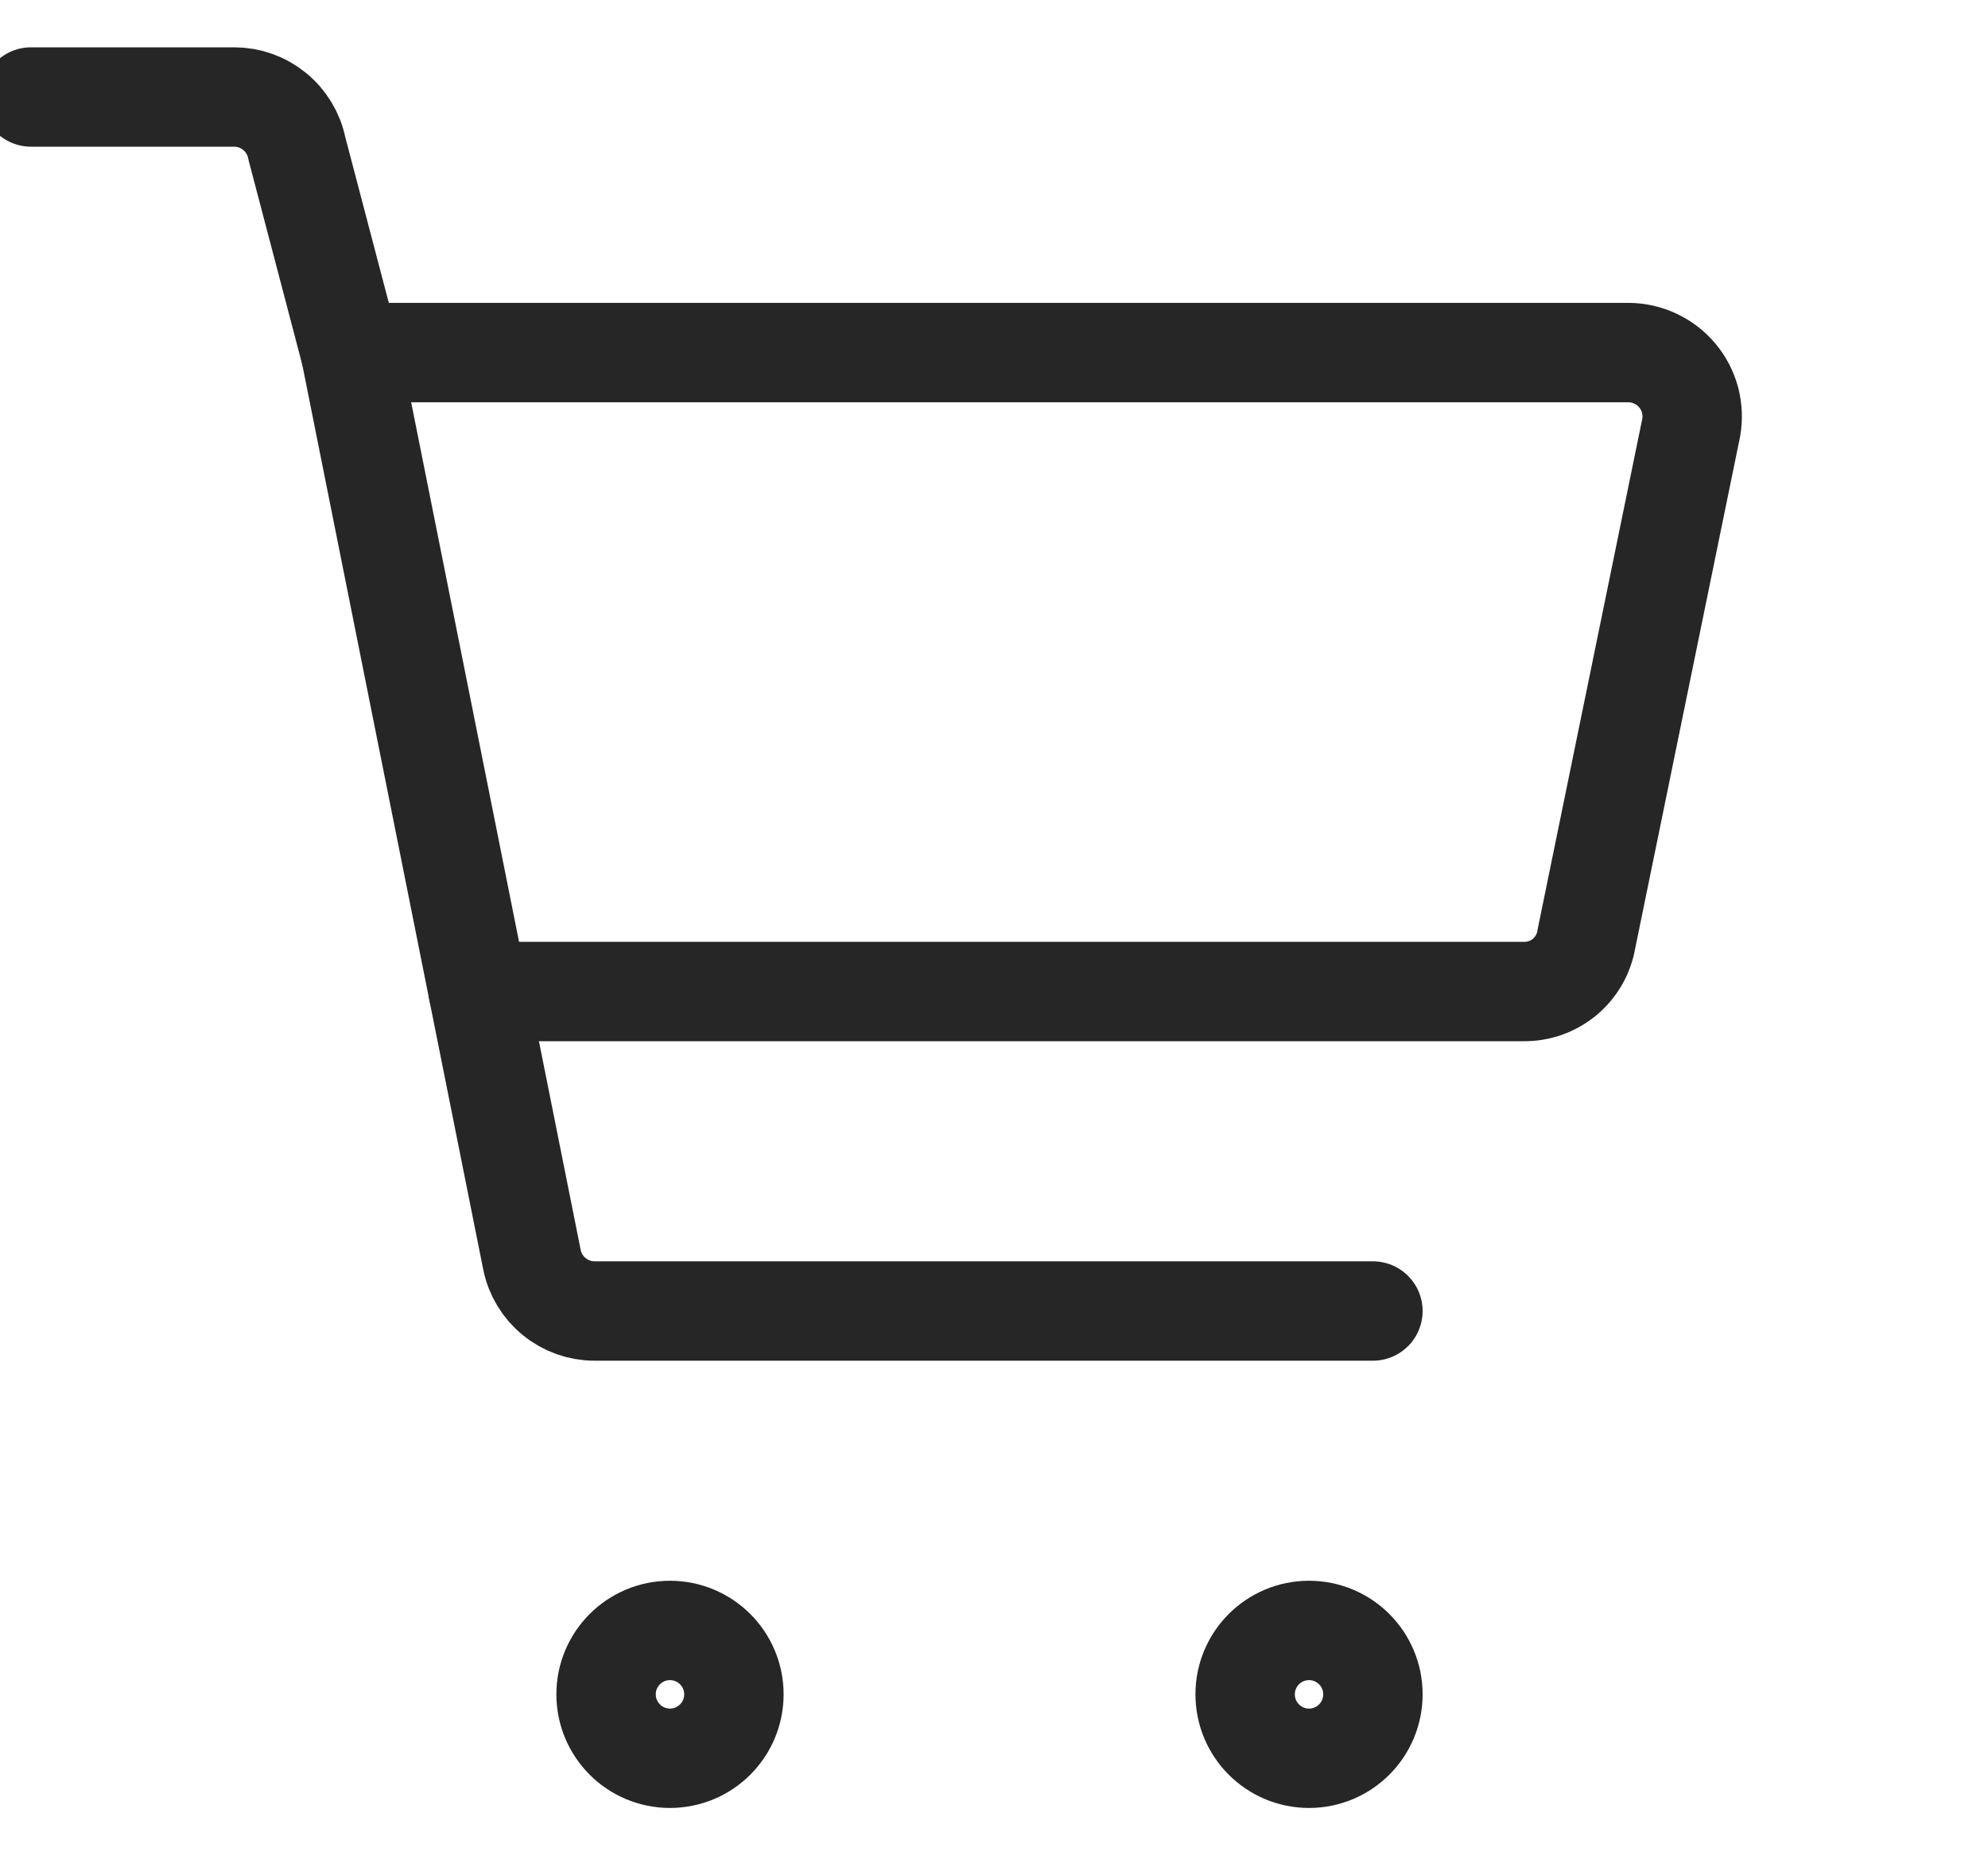
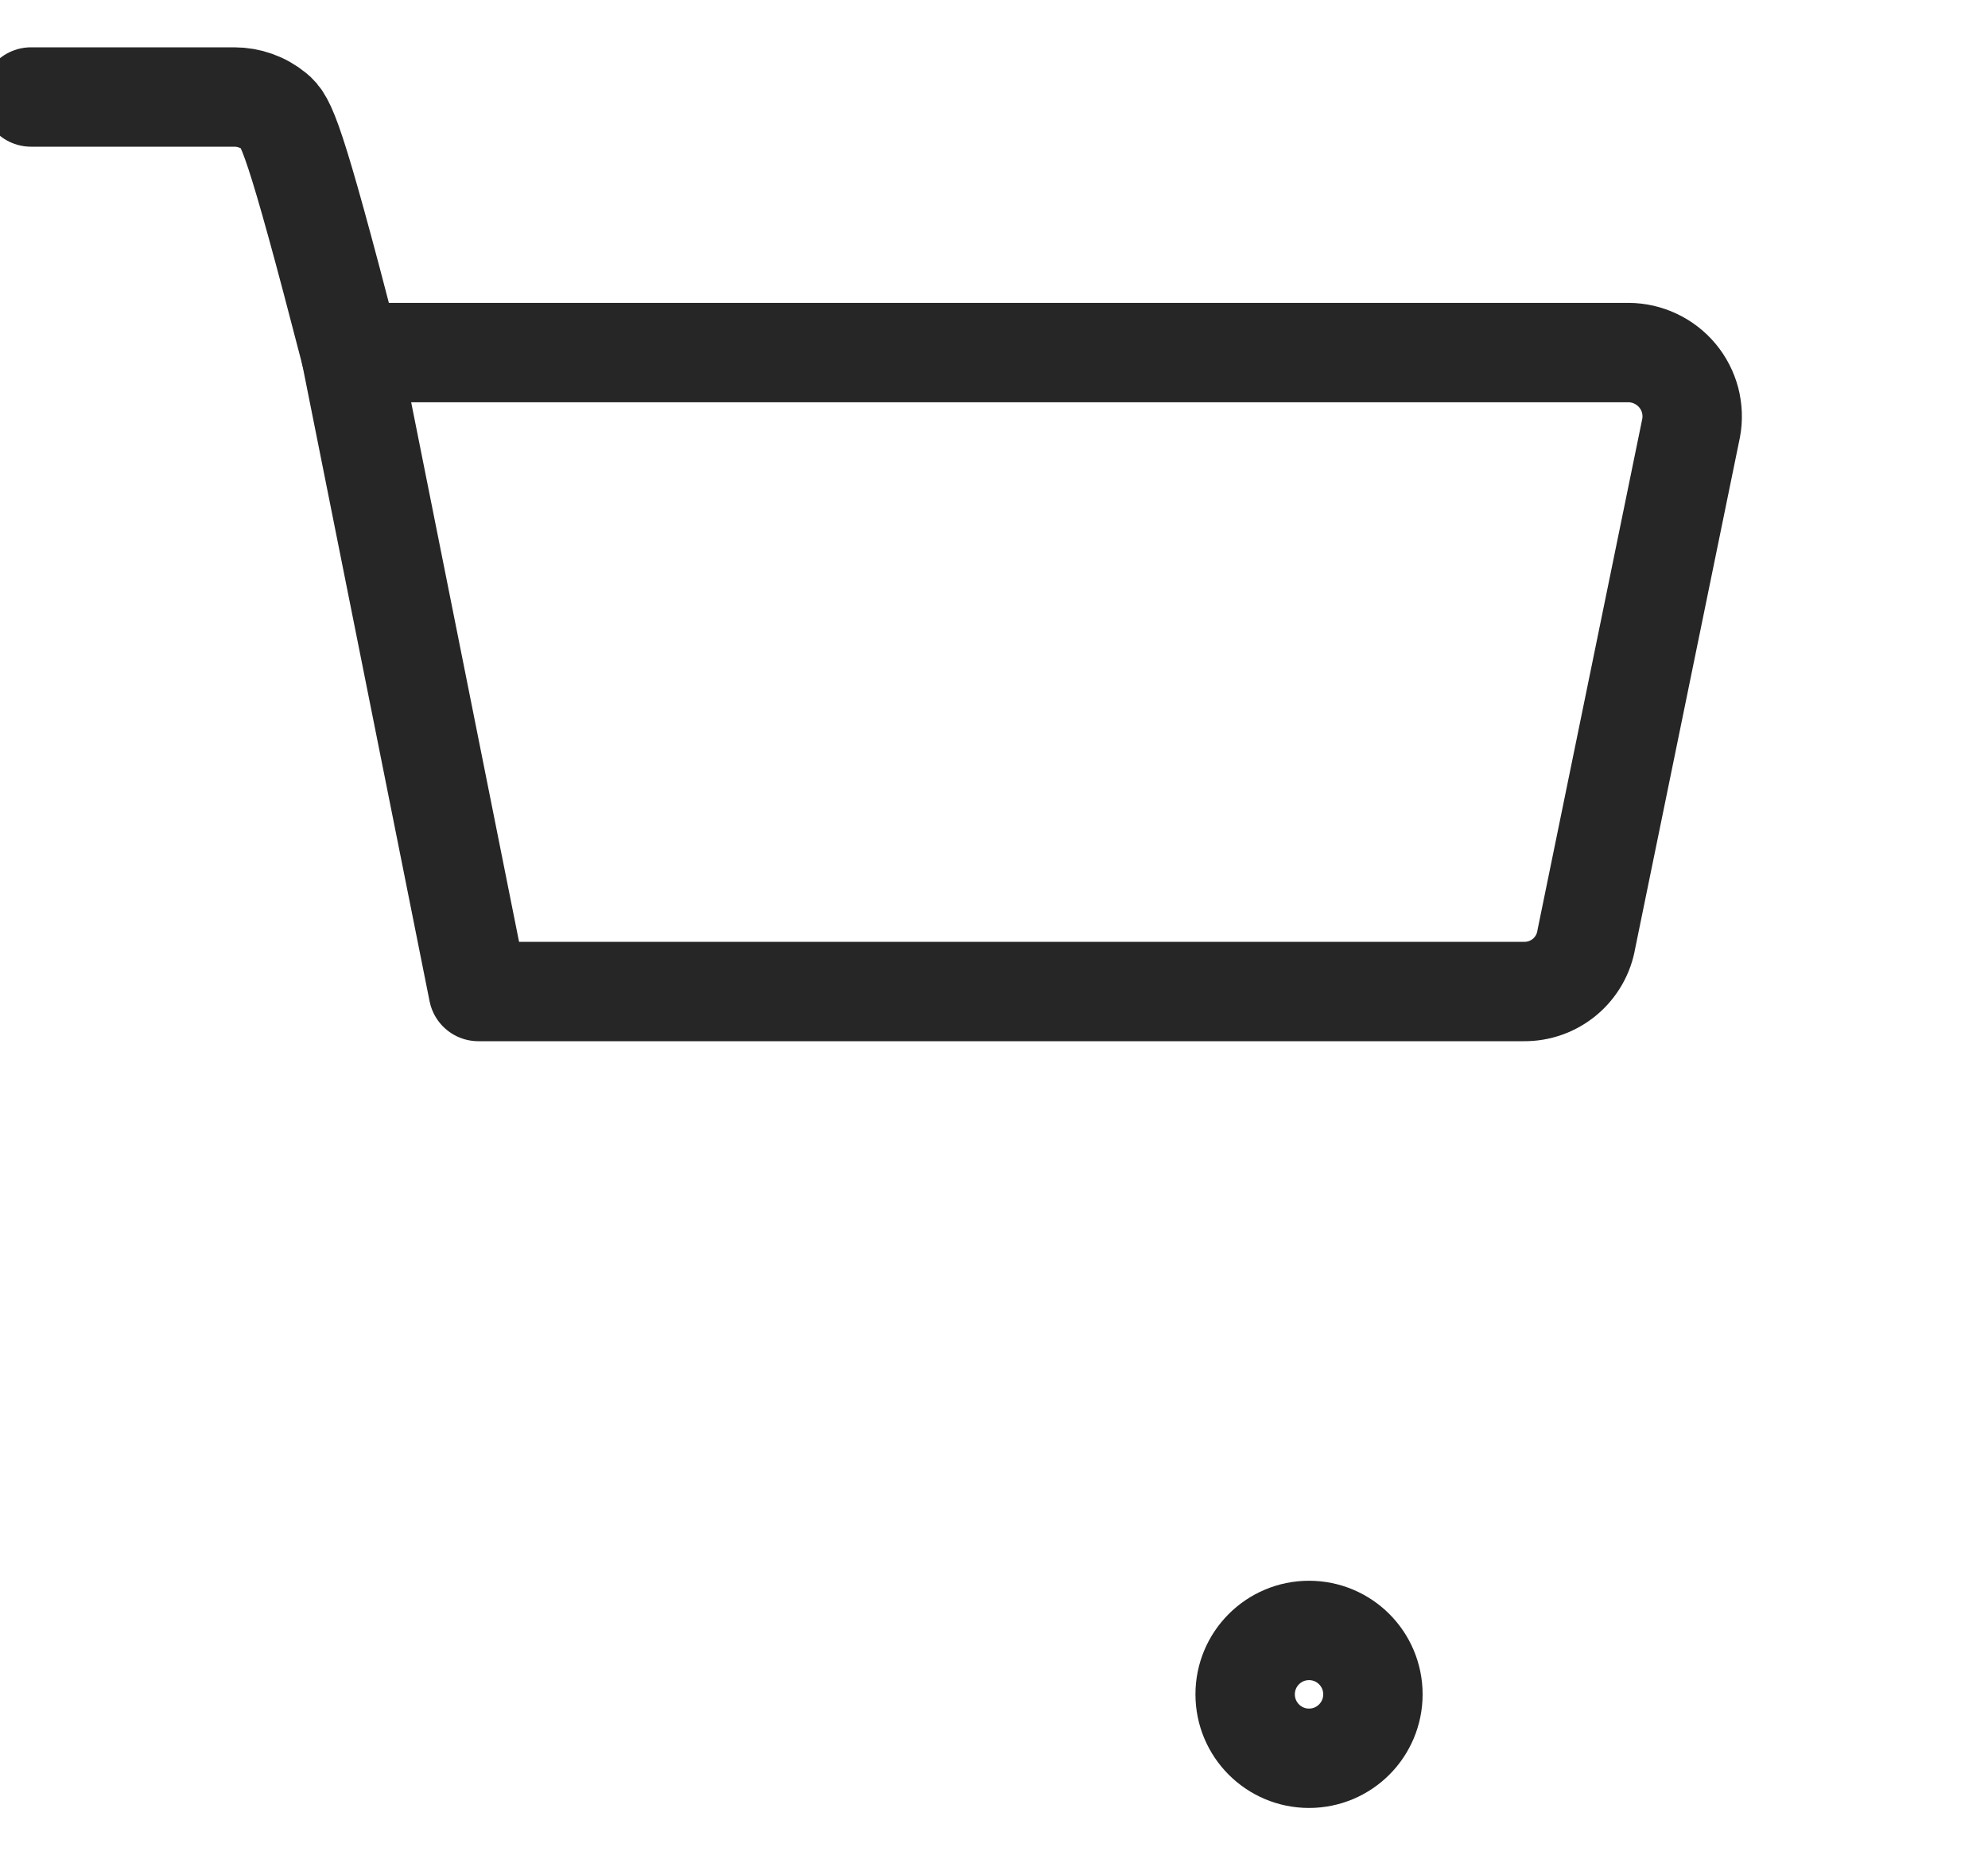
<svg xmlns="http://www.w3.org/2000/svg" width="30" height="28" viewBox="0 0 30 28" fill="none">
  <g clip-path="url(#clip0_1007_11619)">
    <path d="M22.994 14.964H7.218L5.29 5.321H24.575C24.716 5.322 24.855 5.353 24.983 5.414C25.111 5.474 25.223 5.561 25.314 5.67C25.404 5.778 25.469 5.905 25.505 6.041C25.54 6.178 25.546 6.321 25.52 6.459L23.939 14.174C23.902 14.397 23.786 14.599 23.613 14.744C23.439 14.889 23.22 14.967 22.994 14.964Z" stroke="#262626" stroke-width="1.5" stroke-linecap="round" stroke-linejoin="round" />
-     <path d="M5.289 5.321L4.479 2.236C4.435 2.018 4.316 1.822 4.144 1.682C3.972 1.541 3.757 1.464 3.534 1.464H0.468" stroke="#262626" stroke-width="1.5" stroke-linecap="round" stroke-linejoin="round" />
-     <path d="M7.218 14.964L8.028 19.014C8.072 19.232 8.191 19.428 8.363 19.568C8.535 19.709 8.75 19.786 8.973 19.786H20.718" stroke="#262626" stroke-width="1.5" stroke-linecap="round" stroke-linejoin="round" />
+     <path d="M5.289 5.321C4.435 2.018 4.316 1.822 4.144 1.682C3.972 1.541 3.757 1.464 3.534 1.464H0.468" stroke="#262626" stroke-width="1.5" stroke-linecap="round" stroke-linejoin="round" />
    <path d="M19.754 26.536C19.221 26.536 18.79 26.104 18.79 25.571C18.79 25.039 19.221 24.607 19.754 24.607C20.287 24.607 20.718 25.039 20.718 25.571C20.718 26.104 20.287 26.536 19.754 26.536Z" stroke="#262626" stroke-width="1.5" stroke-linecap="round" stroke-linejoin="round" />
-     <path d="M10.11 26.536C9.578 26.536 9.146 26.104 9.146 25.571C9.146 25.039 9.578 24.607 10.11 24.607C10.643 24.607 11.075 25.039 11.075 25.571C11.075 26.104 10.643 26.536 10.11 26.536Z" stroke="#262626" stroke-width="1.5" stroke-linecap="round" stroke-linejoin="round" />
  </g>
  <defs>
    <clipPath id="clip0_1007_11619">
      <rect width="30" height="27" fill="white" transform="translate(0 0.5)" />
    </clipPath>
  </defs>
</svg>